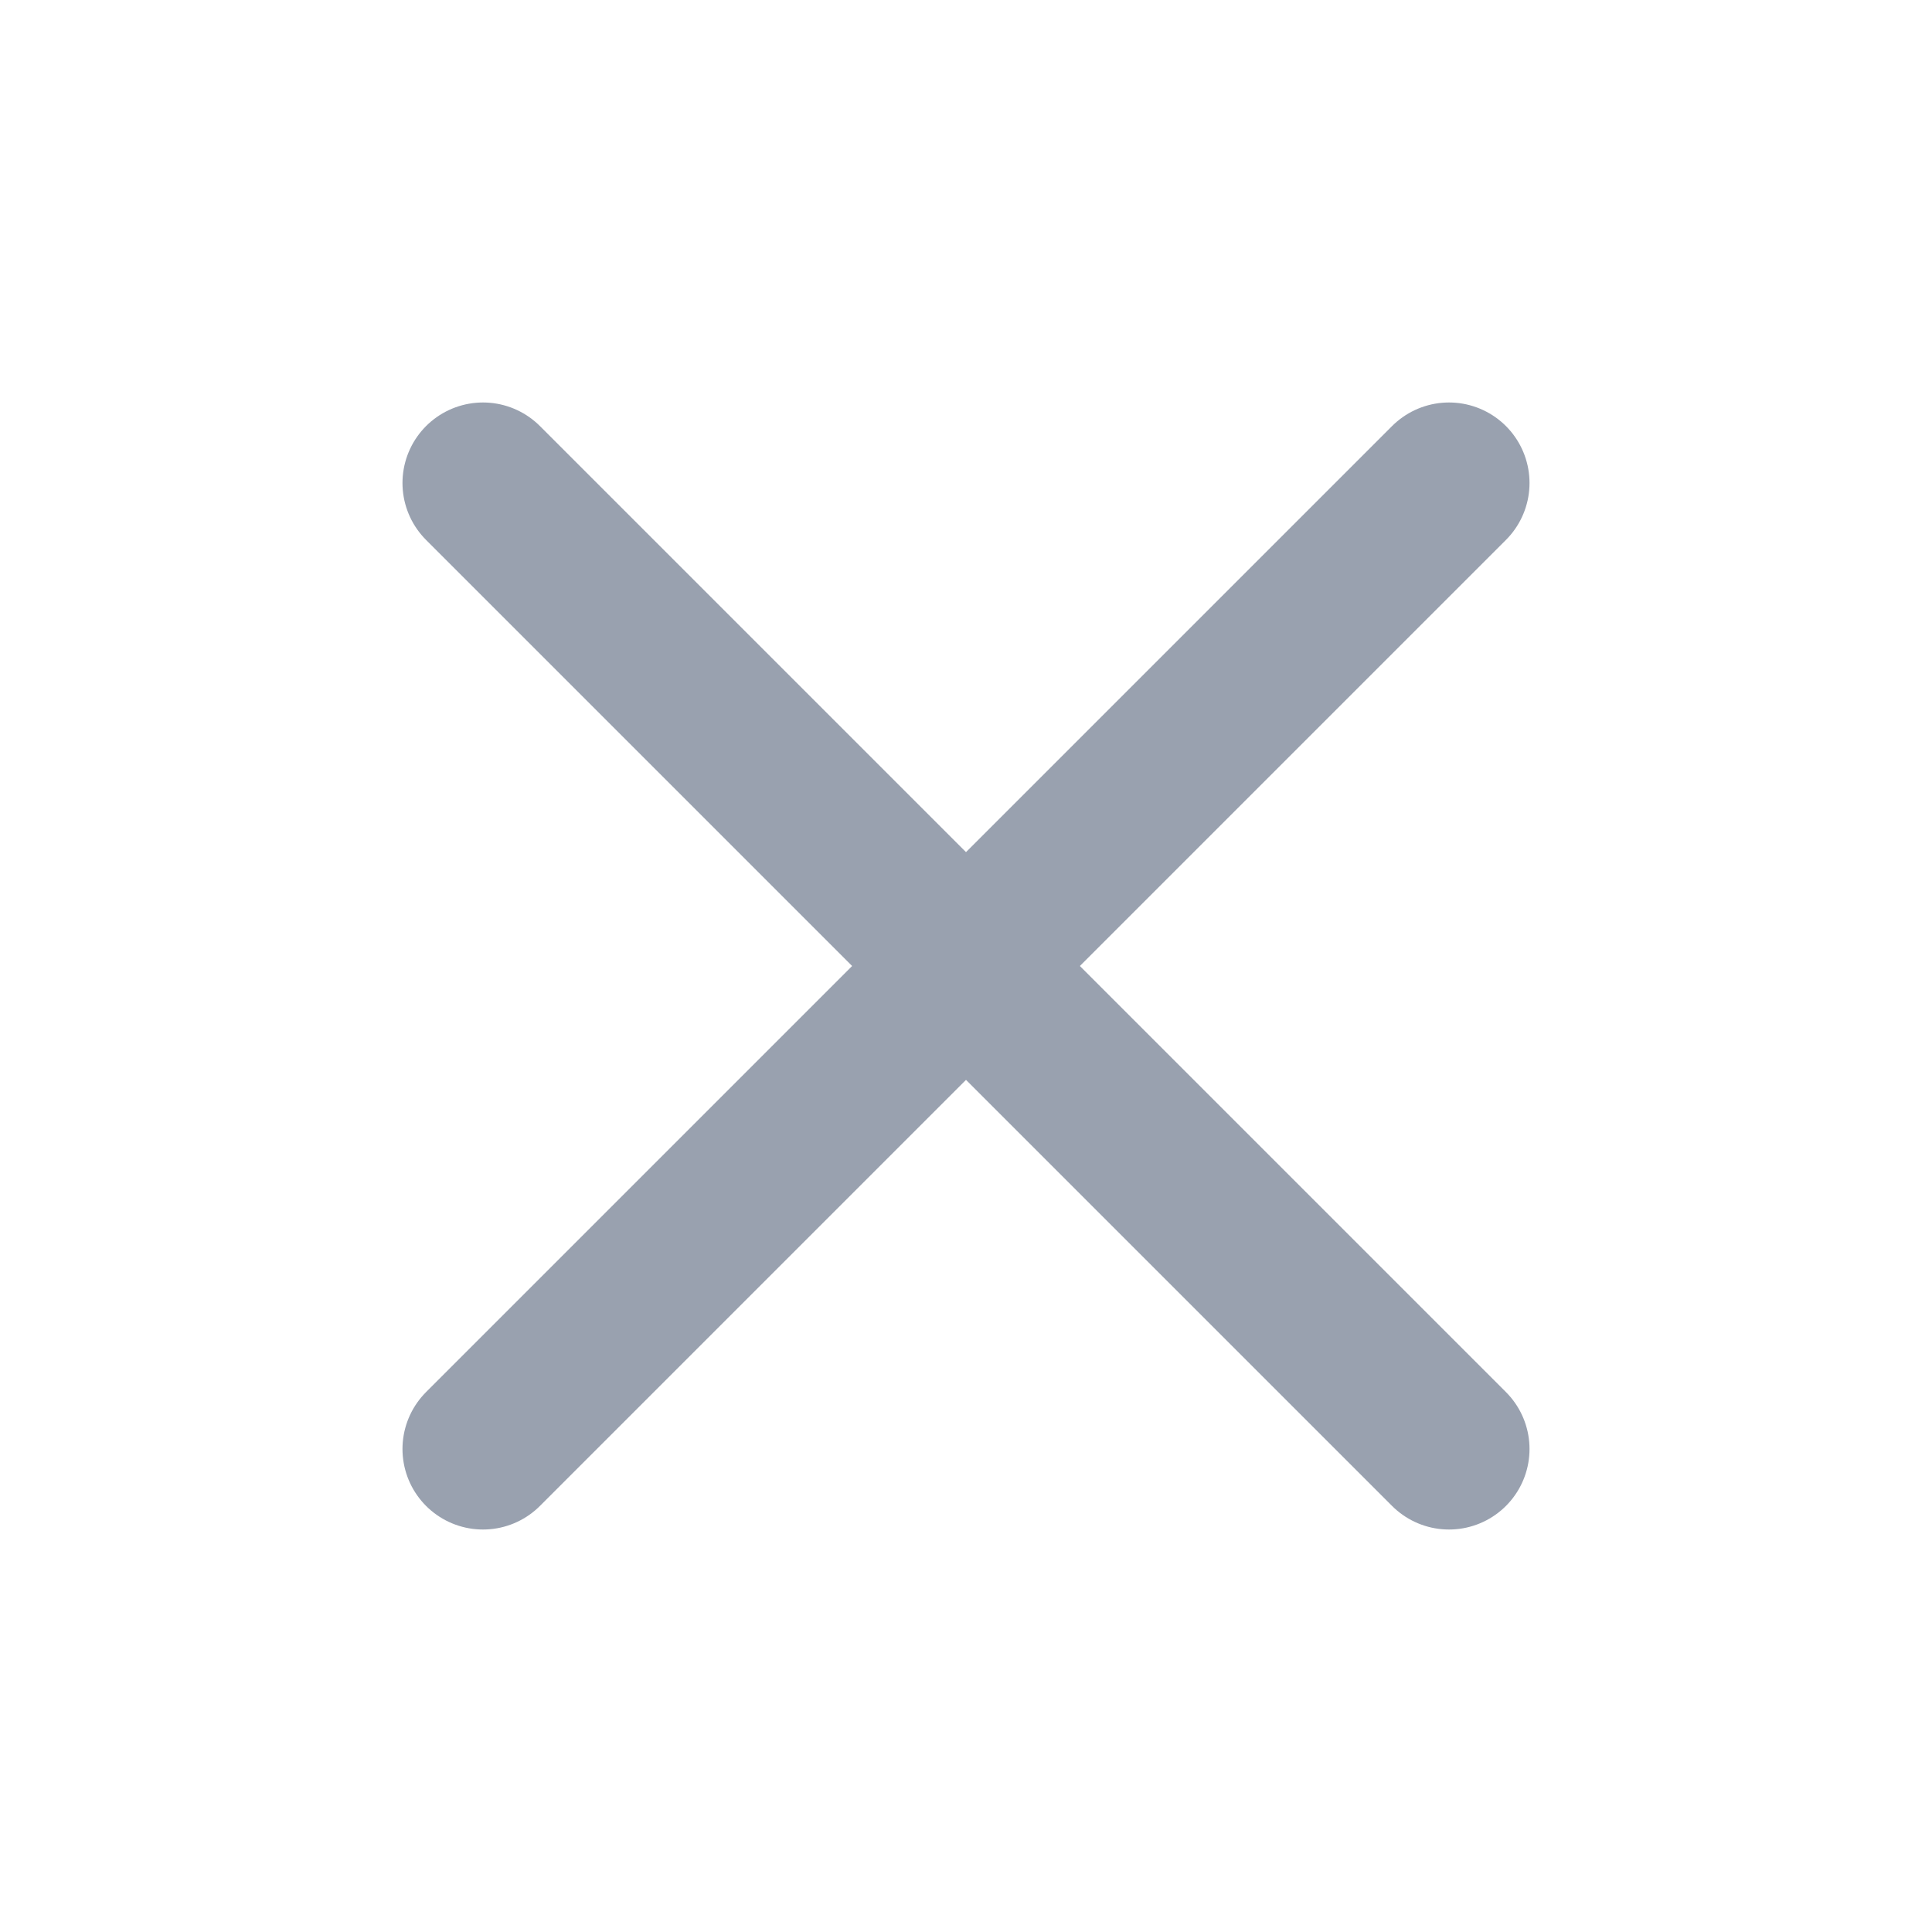
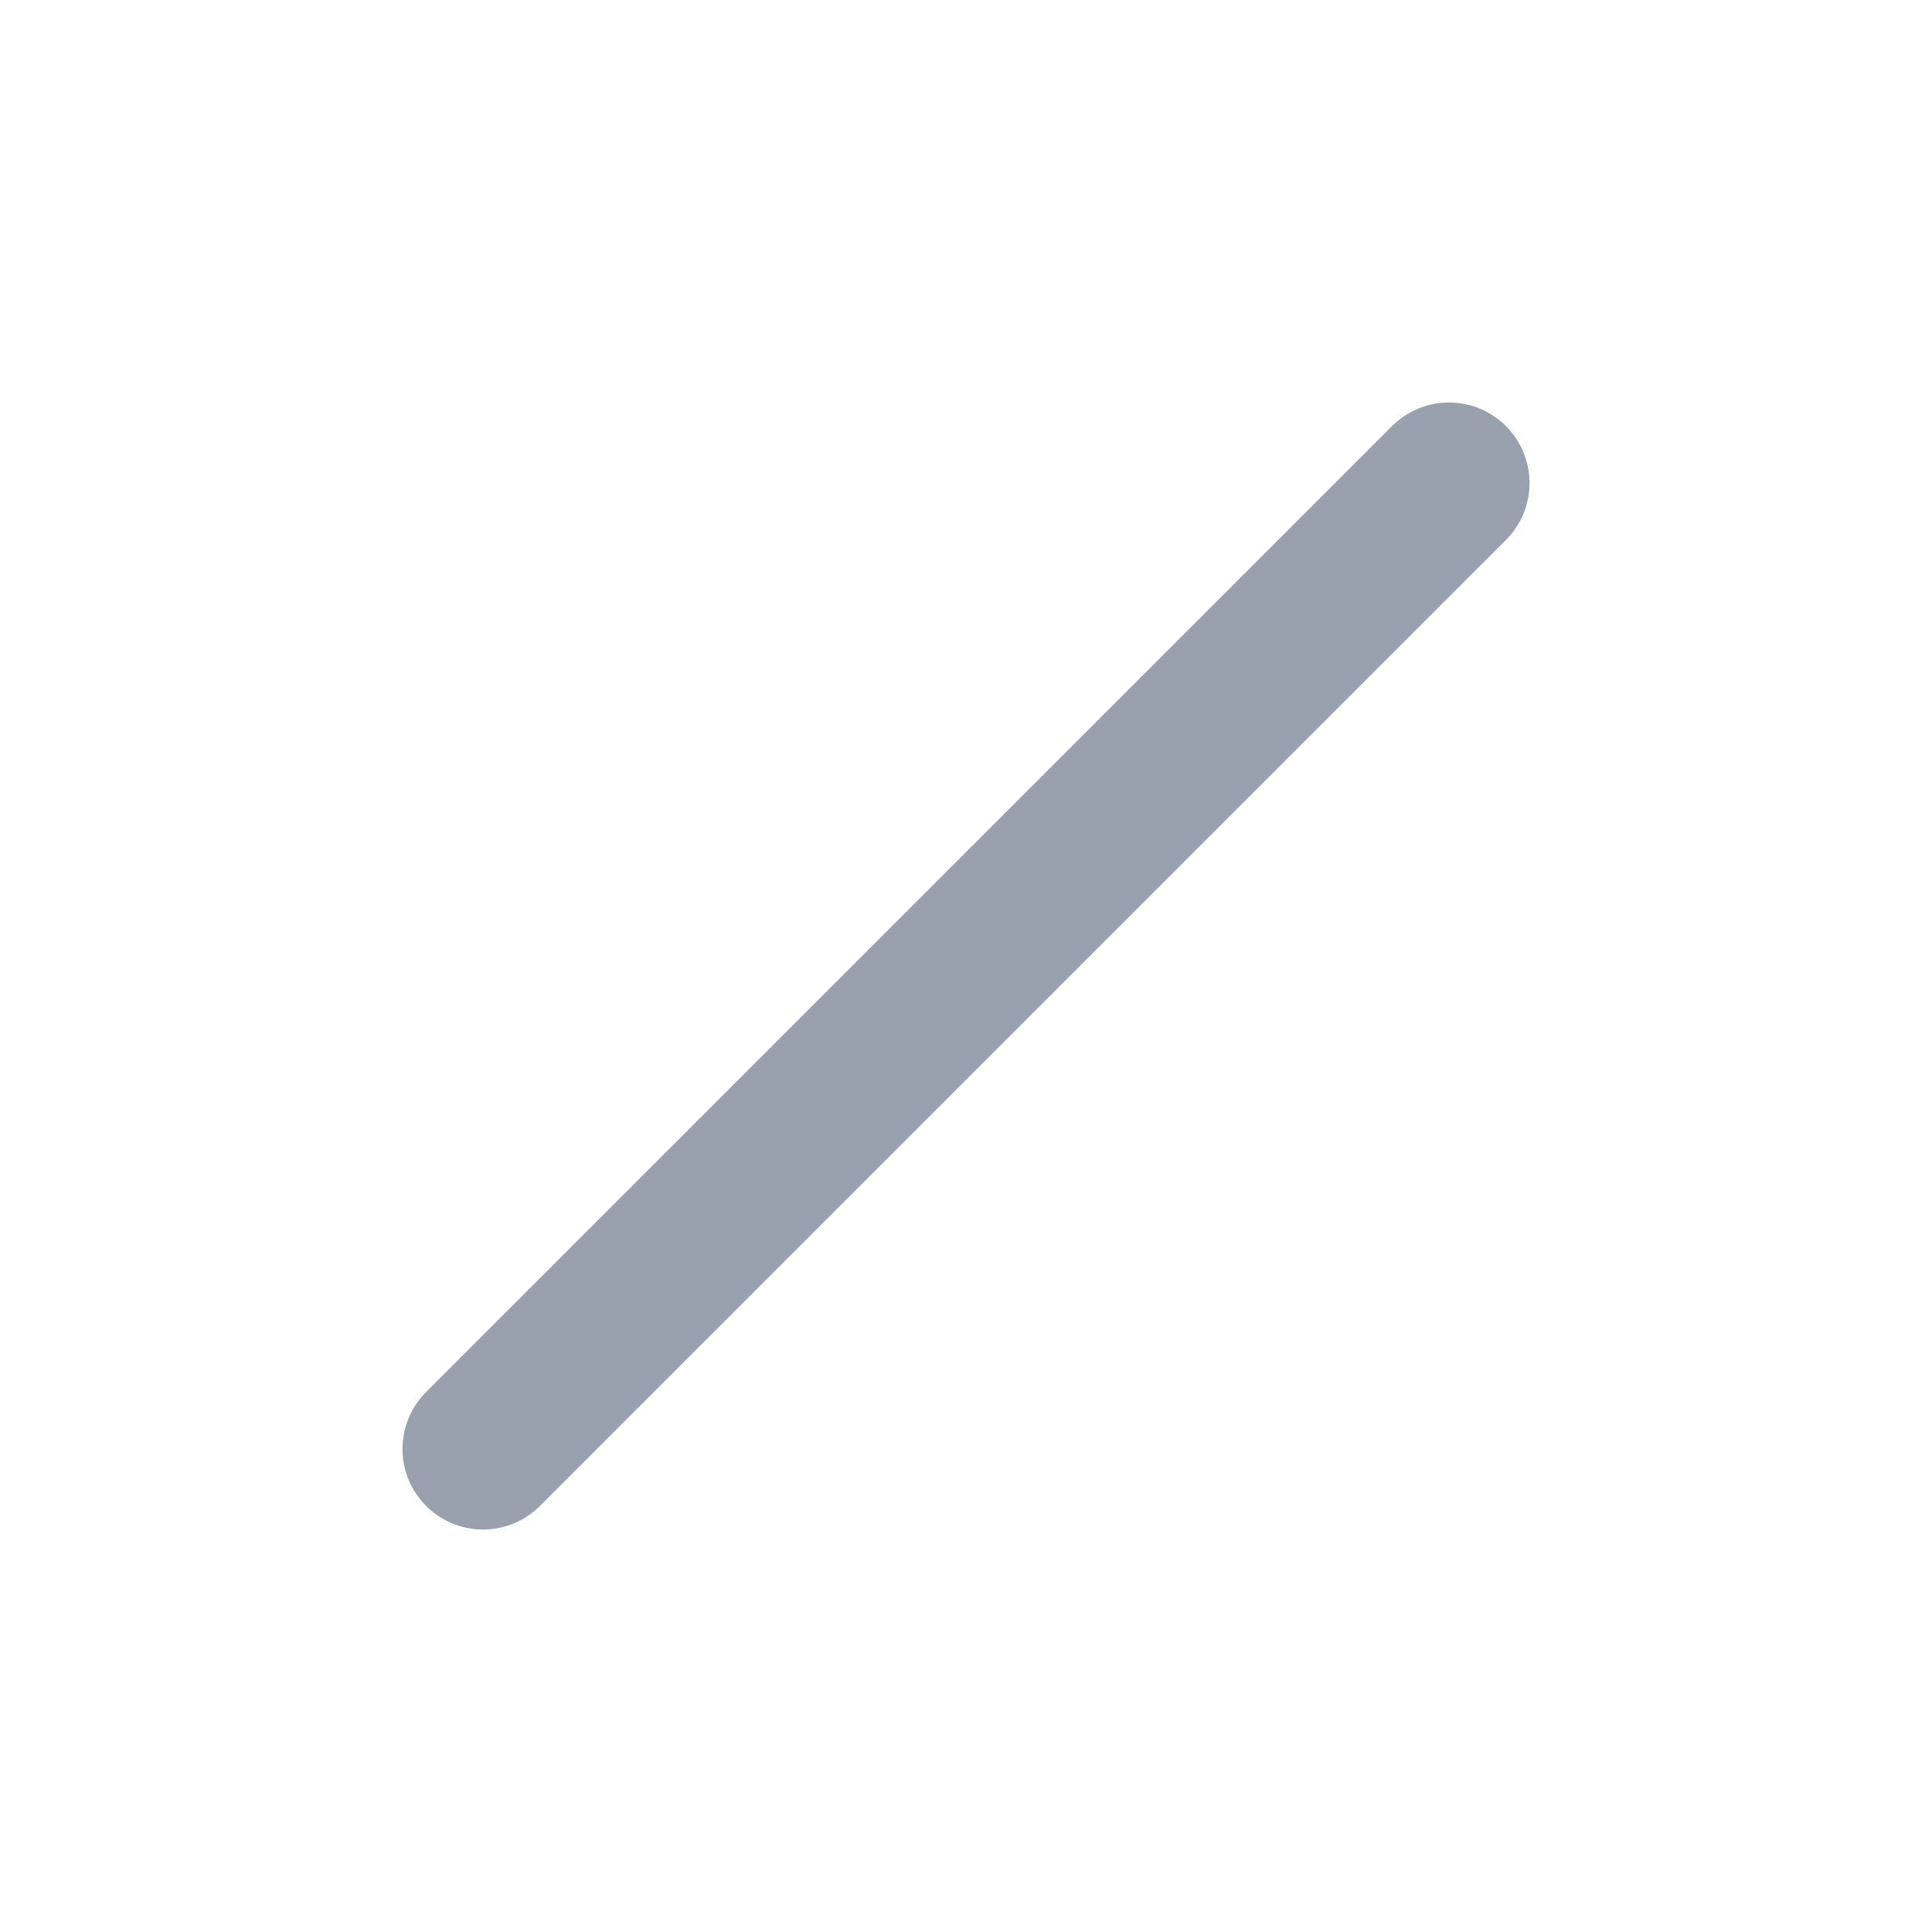
<svg xmlns="http://www.w3.org/2000/svg" width="20" height="20" viewBox="0 0 20 20" fill="none">
  <path d="M15 5L5 15" stroke="#99A1AF" stroke-width="1.667" stroke-linecap="round" stroke-linejoin="round" />
-   <path d="M5 5L15 15" stroke="#99A1AF" stroke-width="1.667" stroke-linecap="round" stroke-linejoin="round" />
</svg>